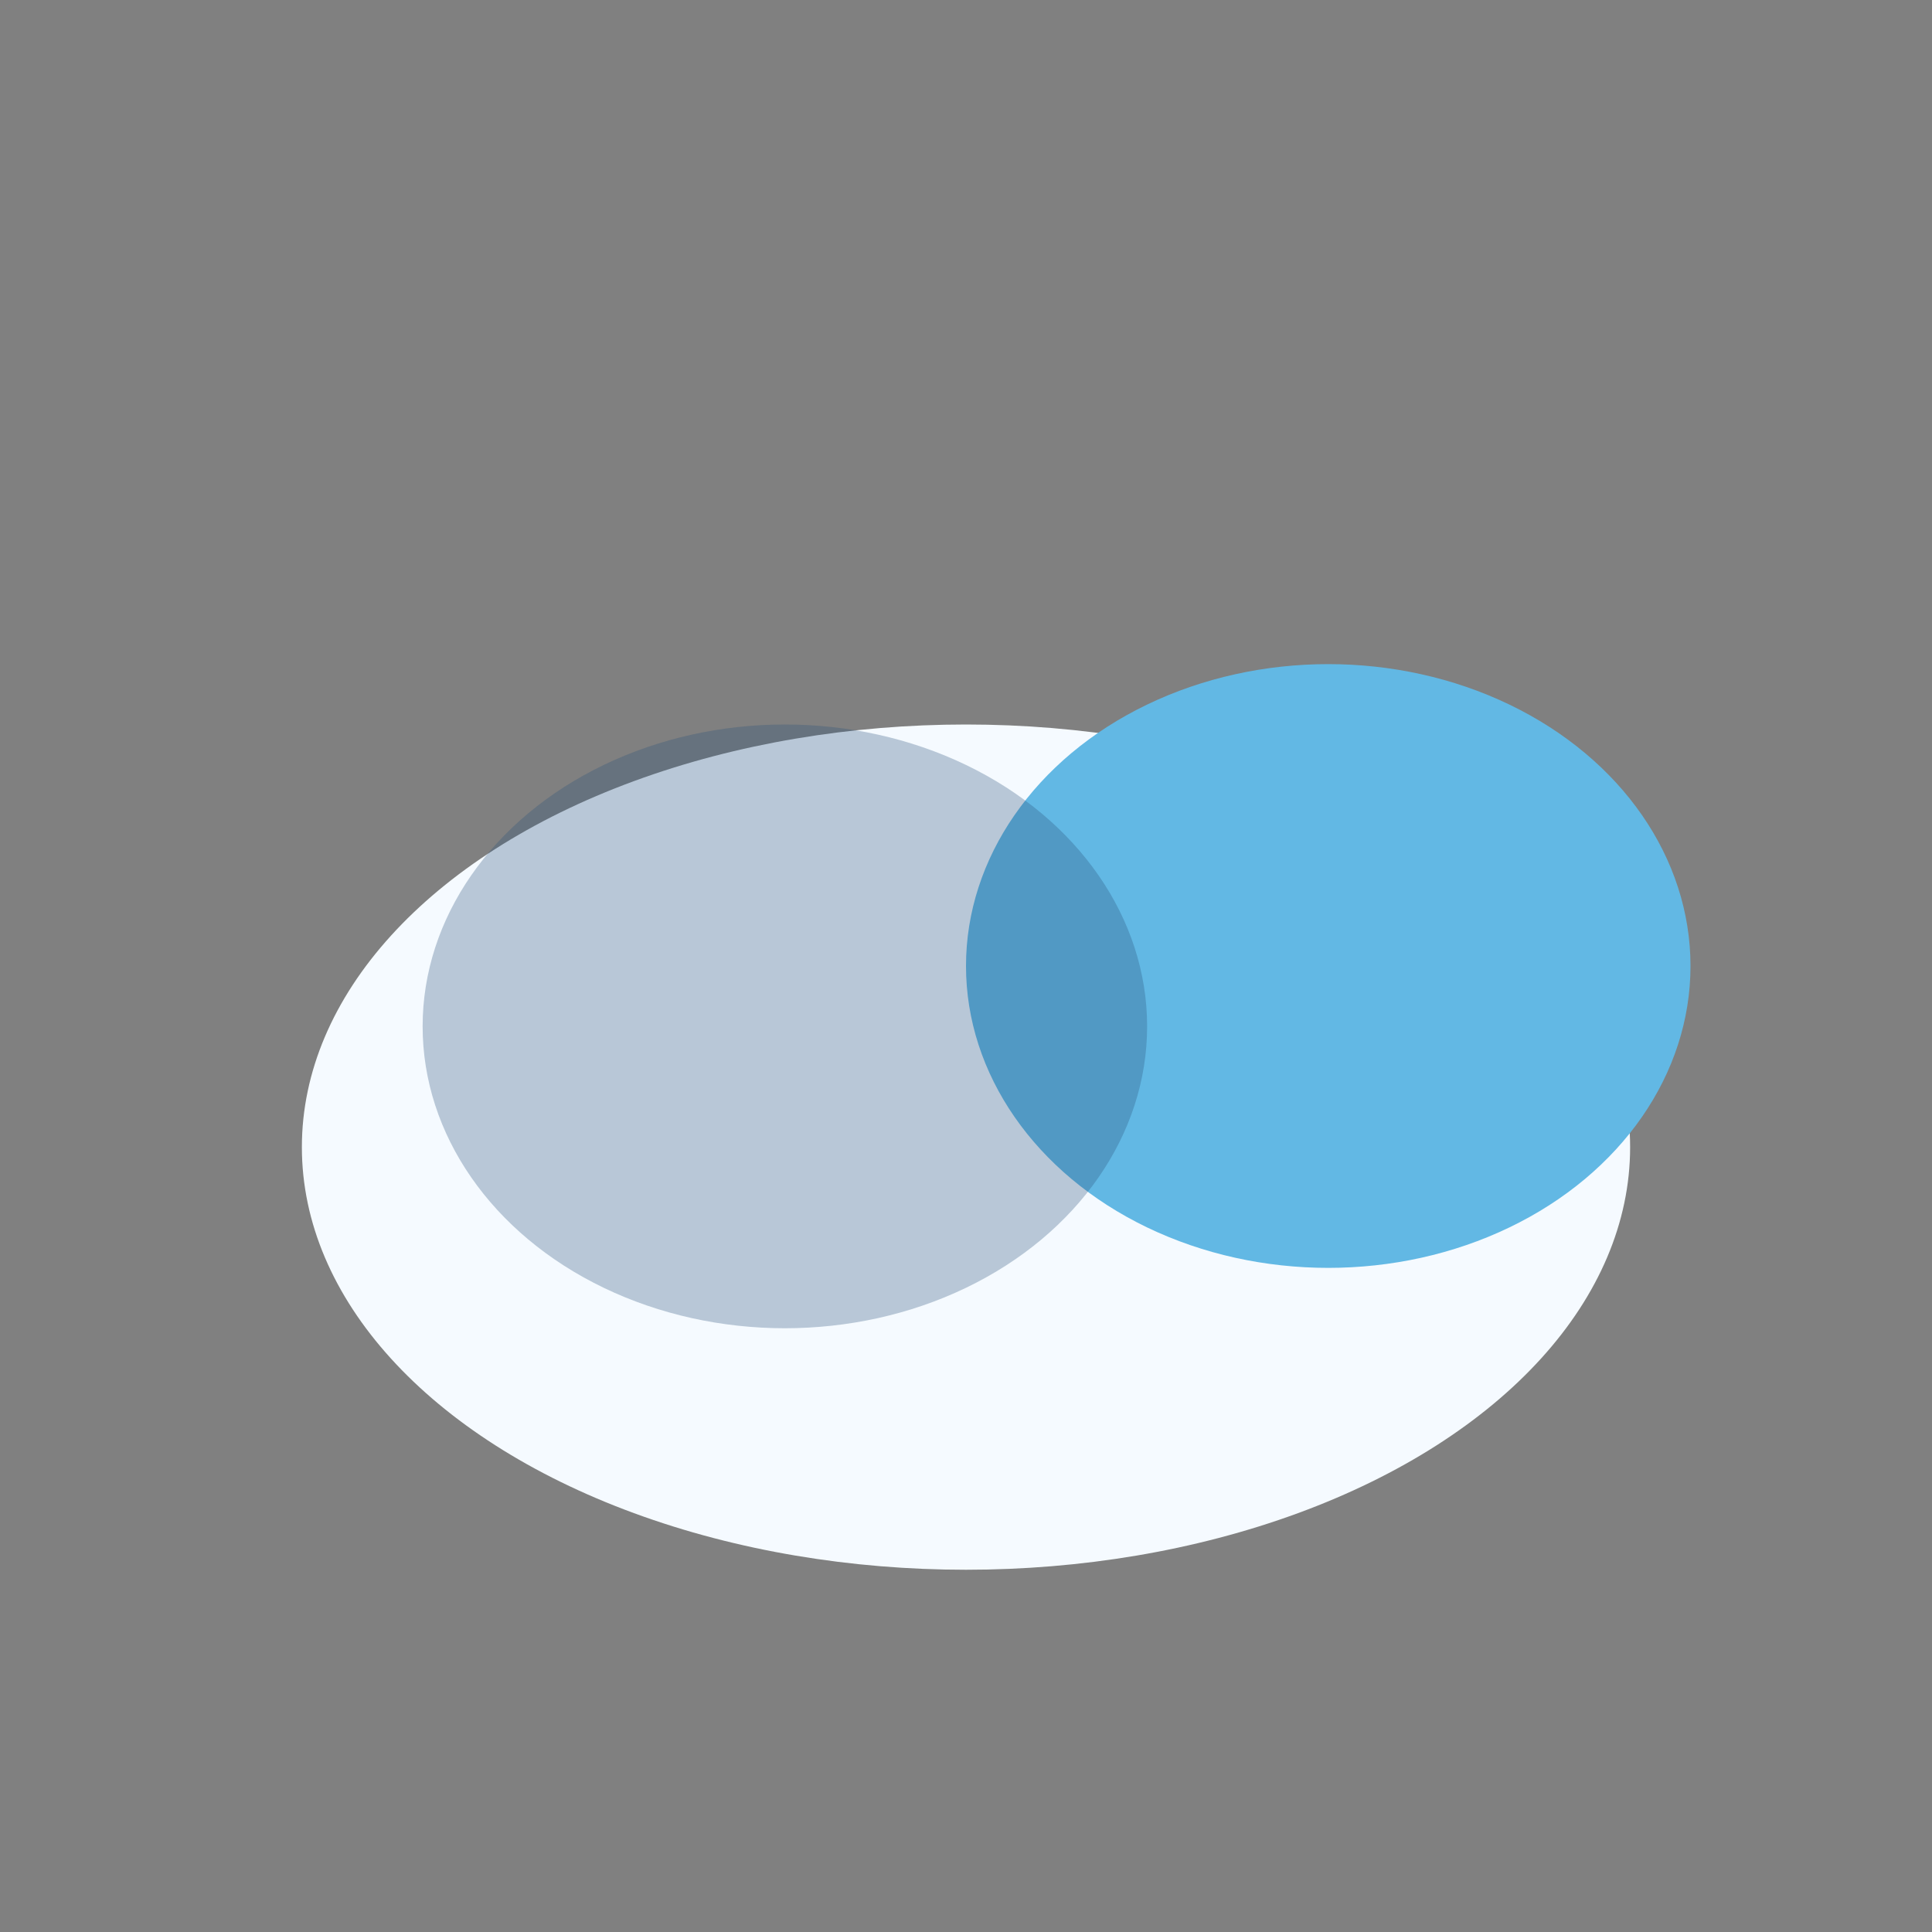
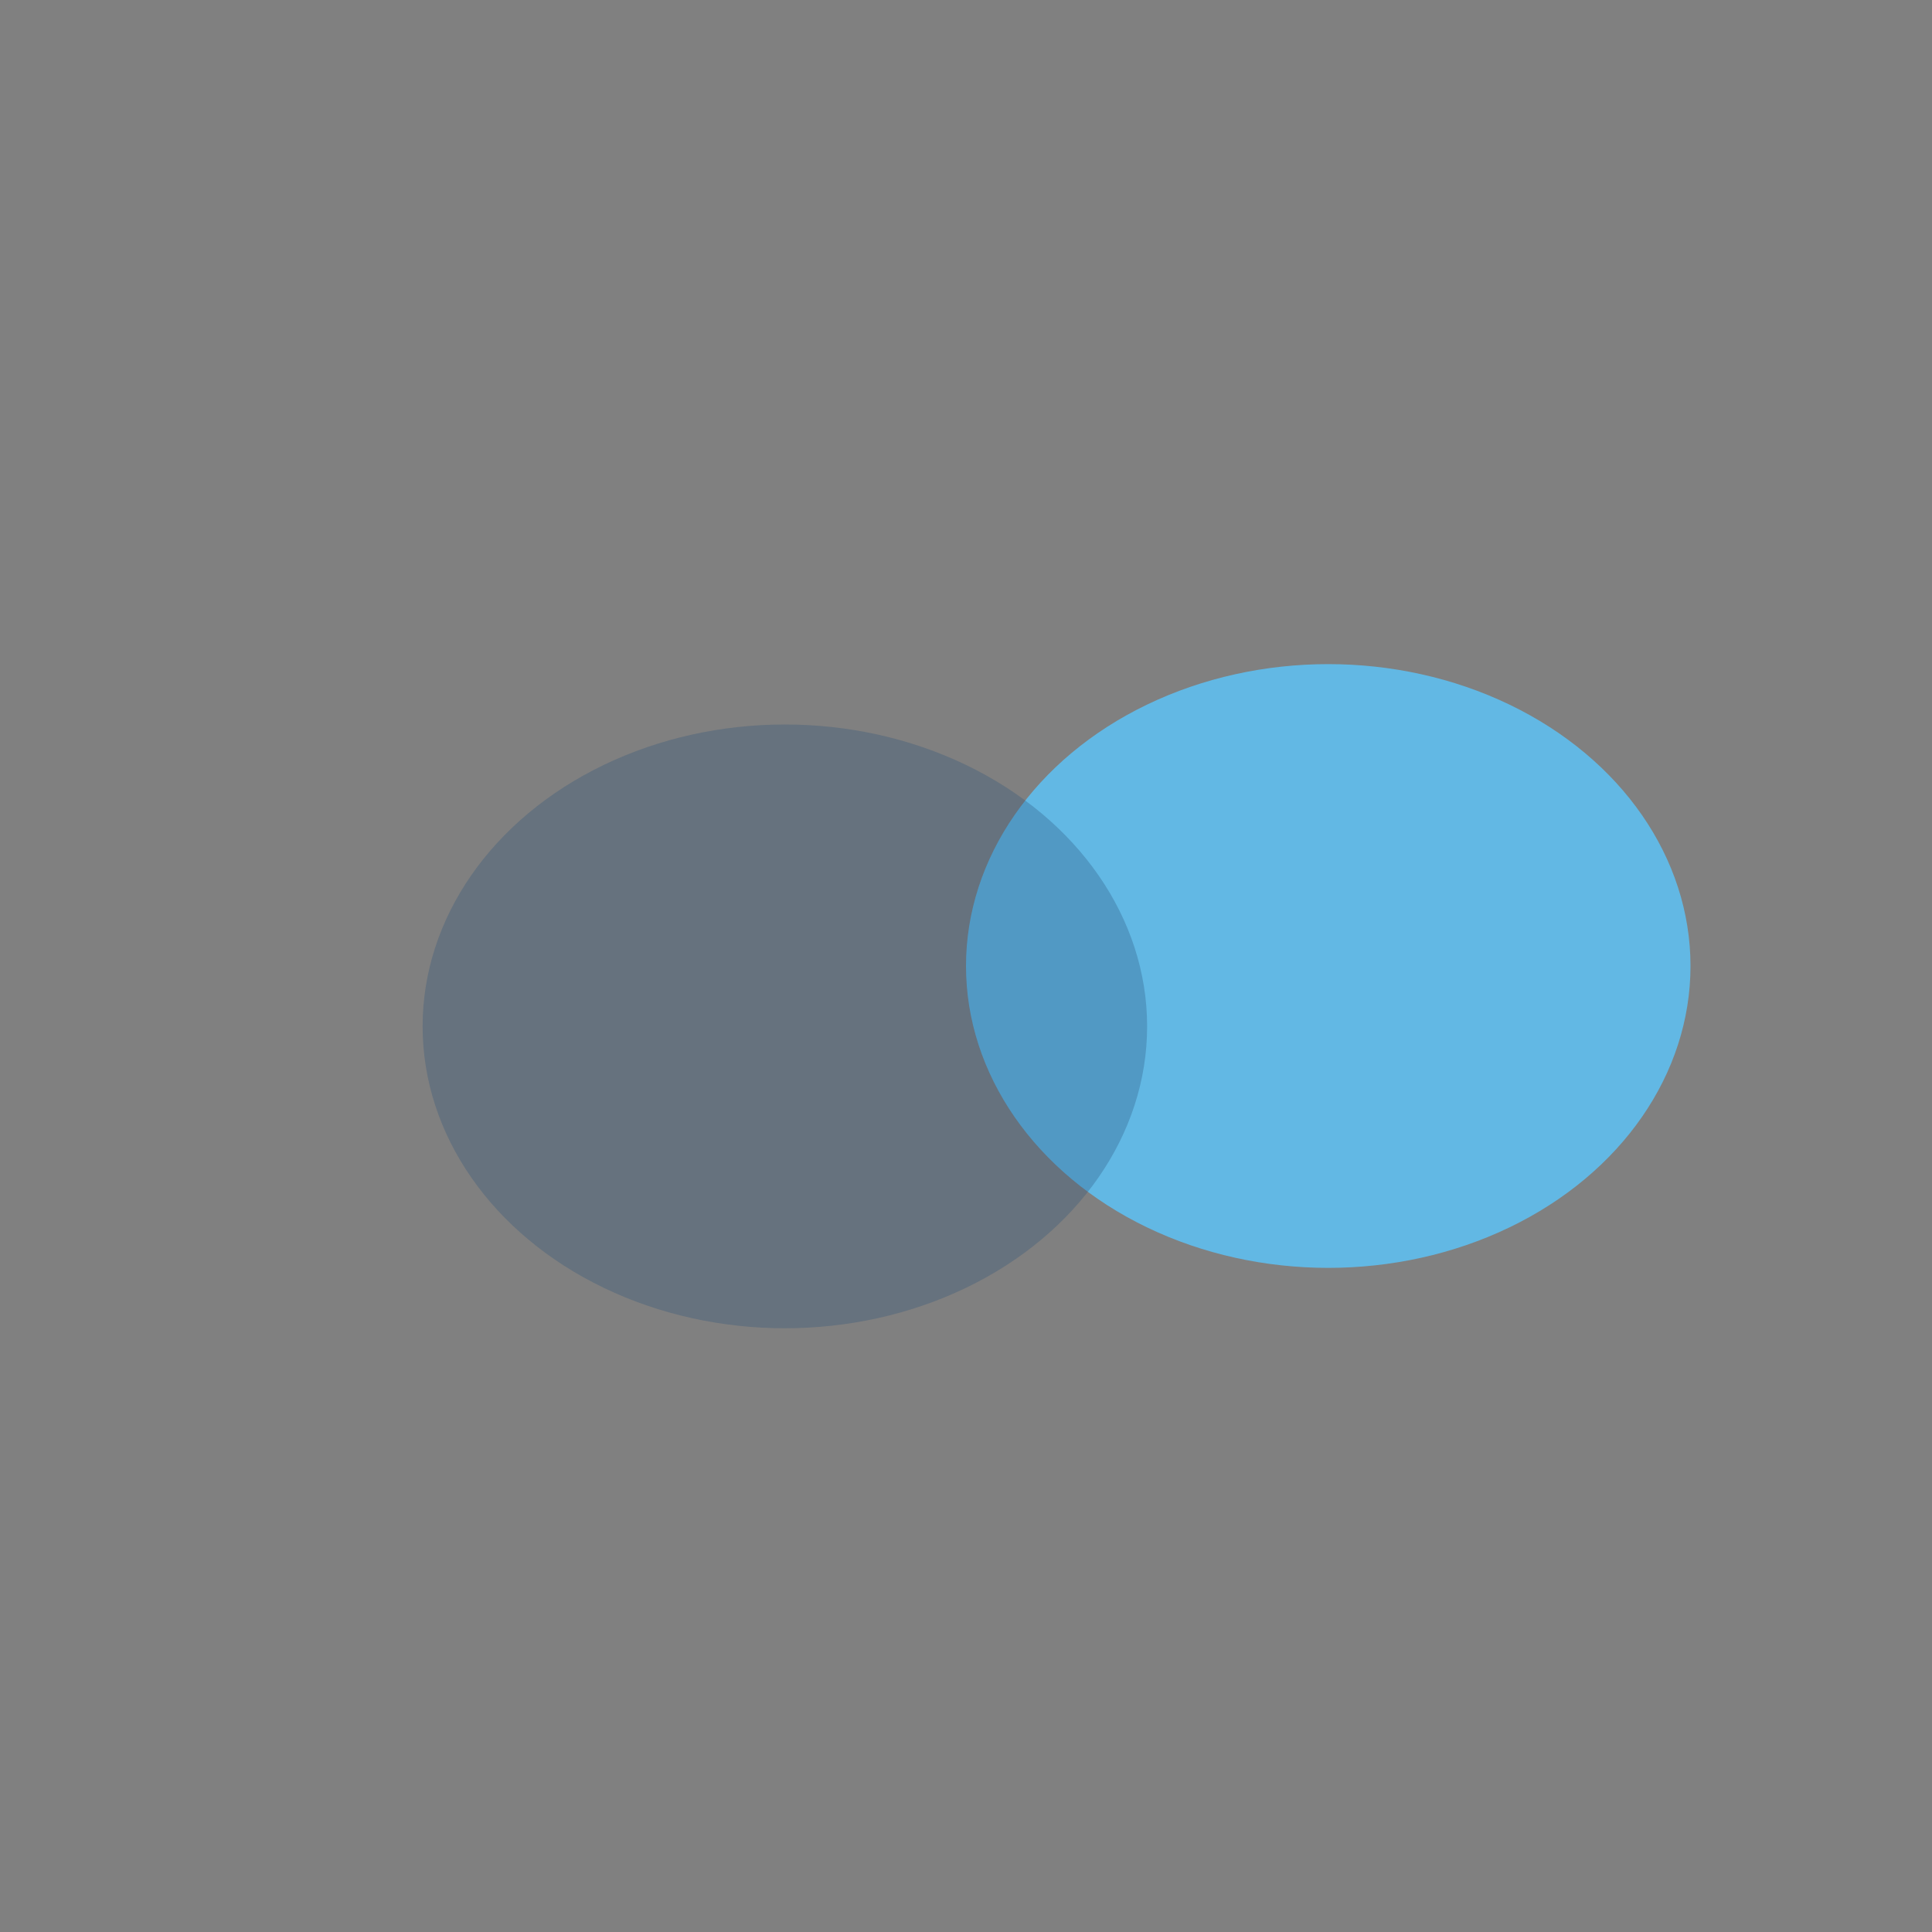
<svg xmlns="http://www.w3.org/2000/svg" width="32" height="32" viewBox="0 0 32 32">
  <rect x="0" y="0" width="32" height="32" fill="#808080" stroke="none" />
-   <ellipse cx="16" cy="19" rx="11" ry="7" fill="#F5FAFF" />
  <ellipse cx="22" cy="16" rx="6" ry="5" fill="#62B8E4" />
  <ellipse cx="13" cy="17" rx="6" ry="5" fill="#29537A" fill-opacity=".3" />
</svg>